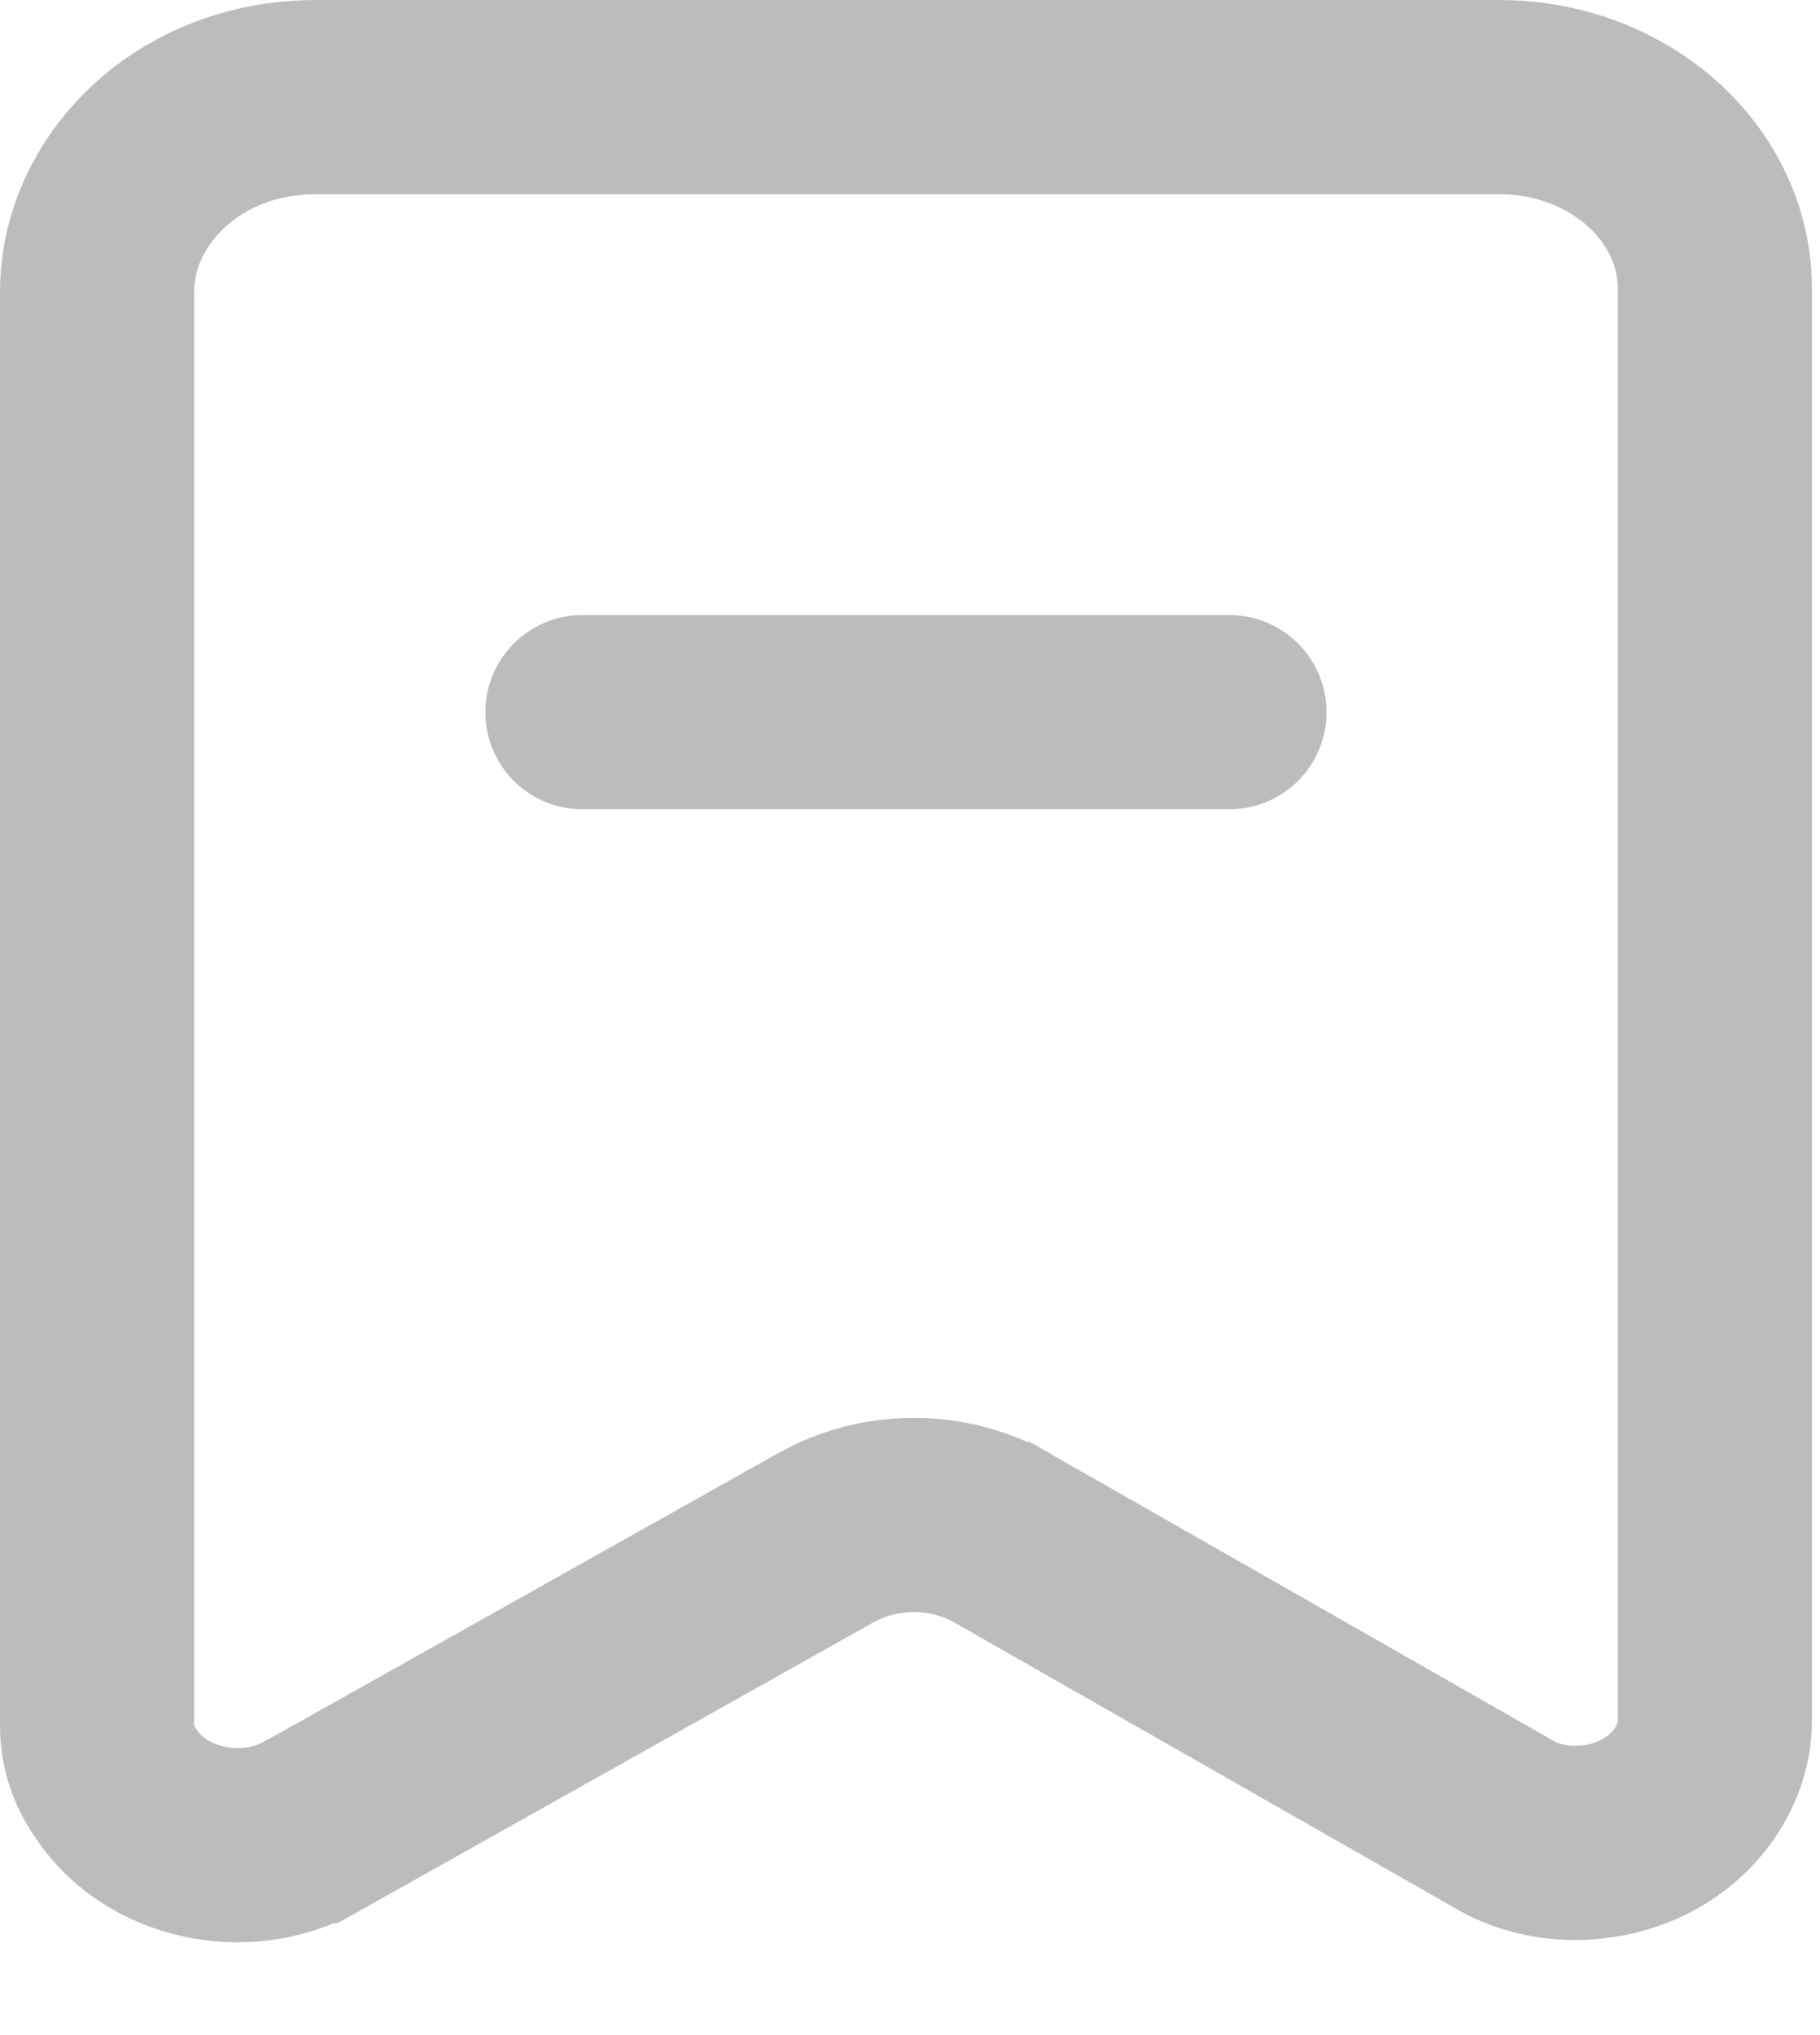
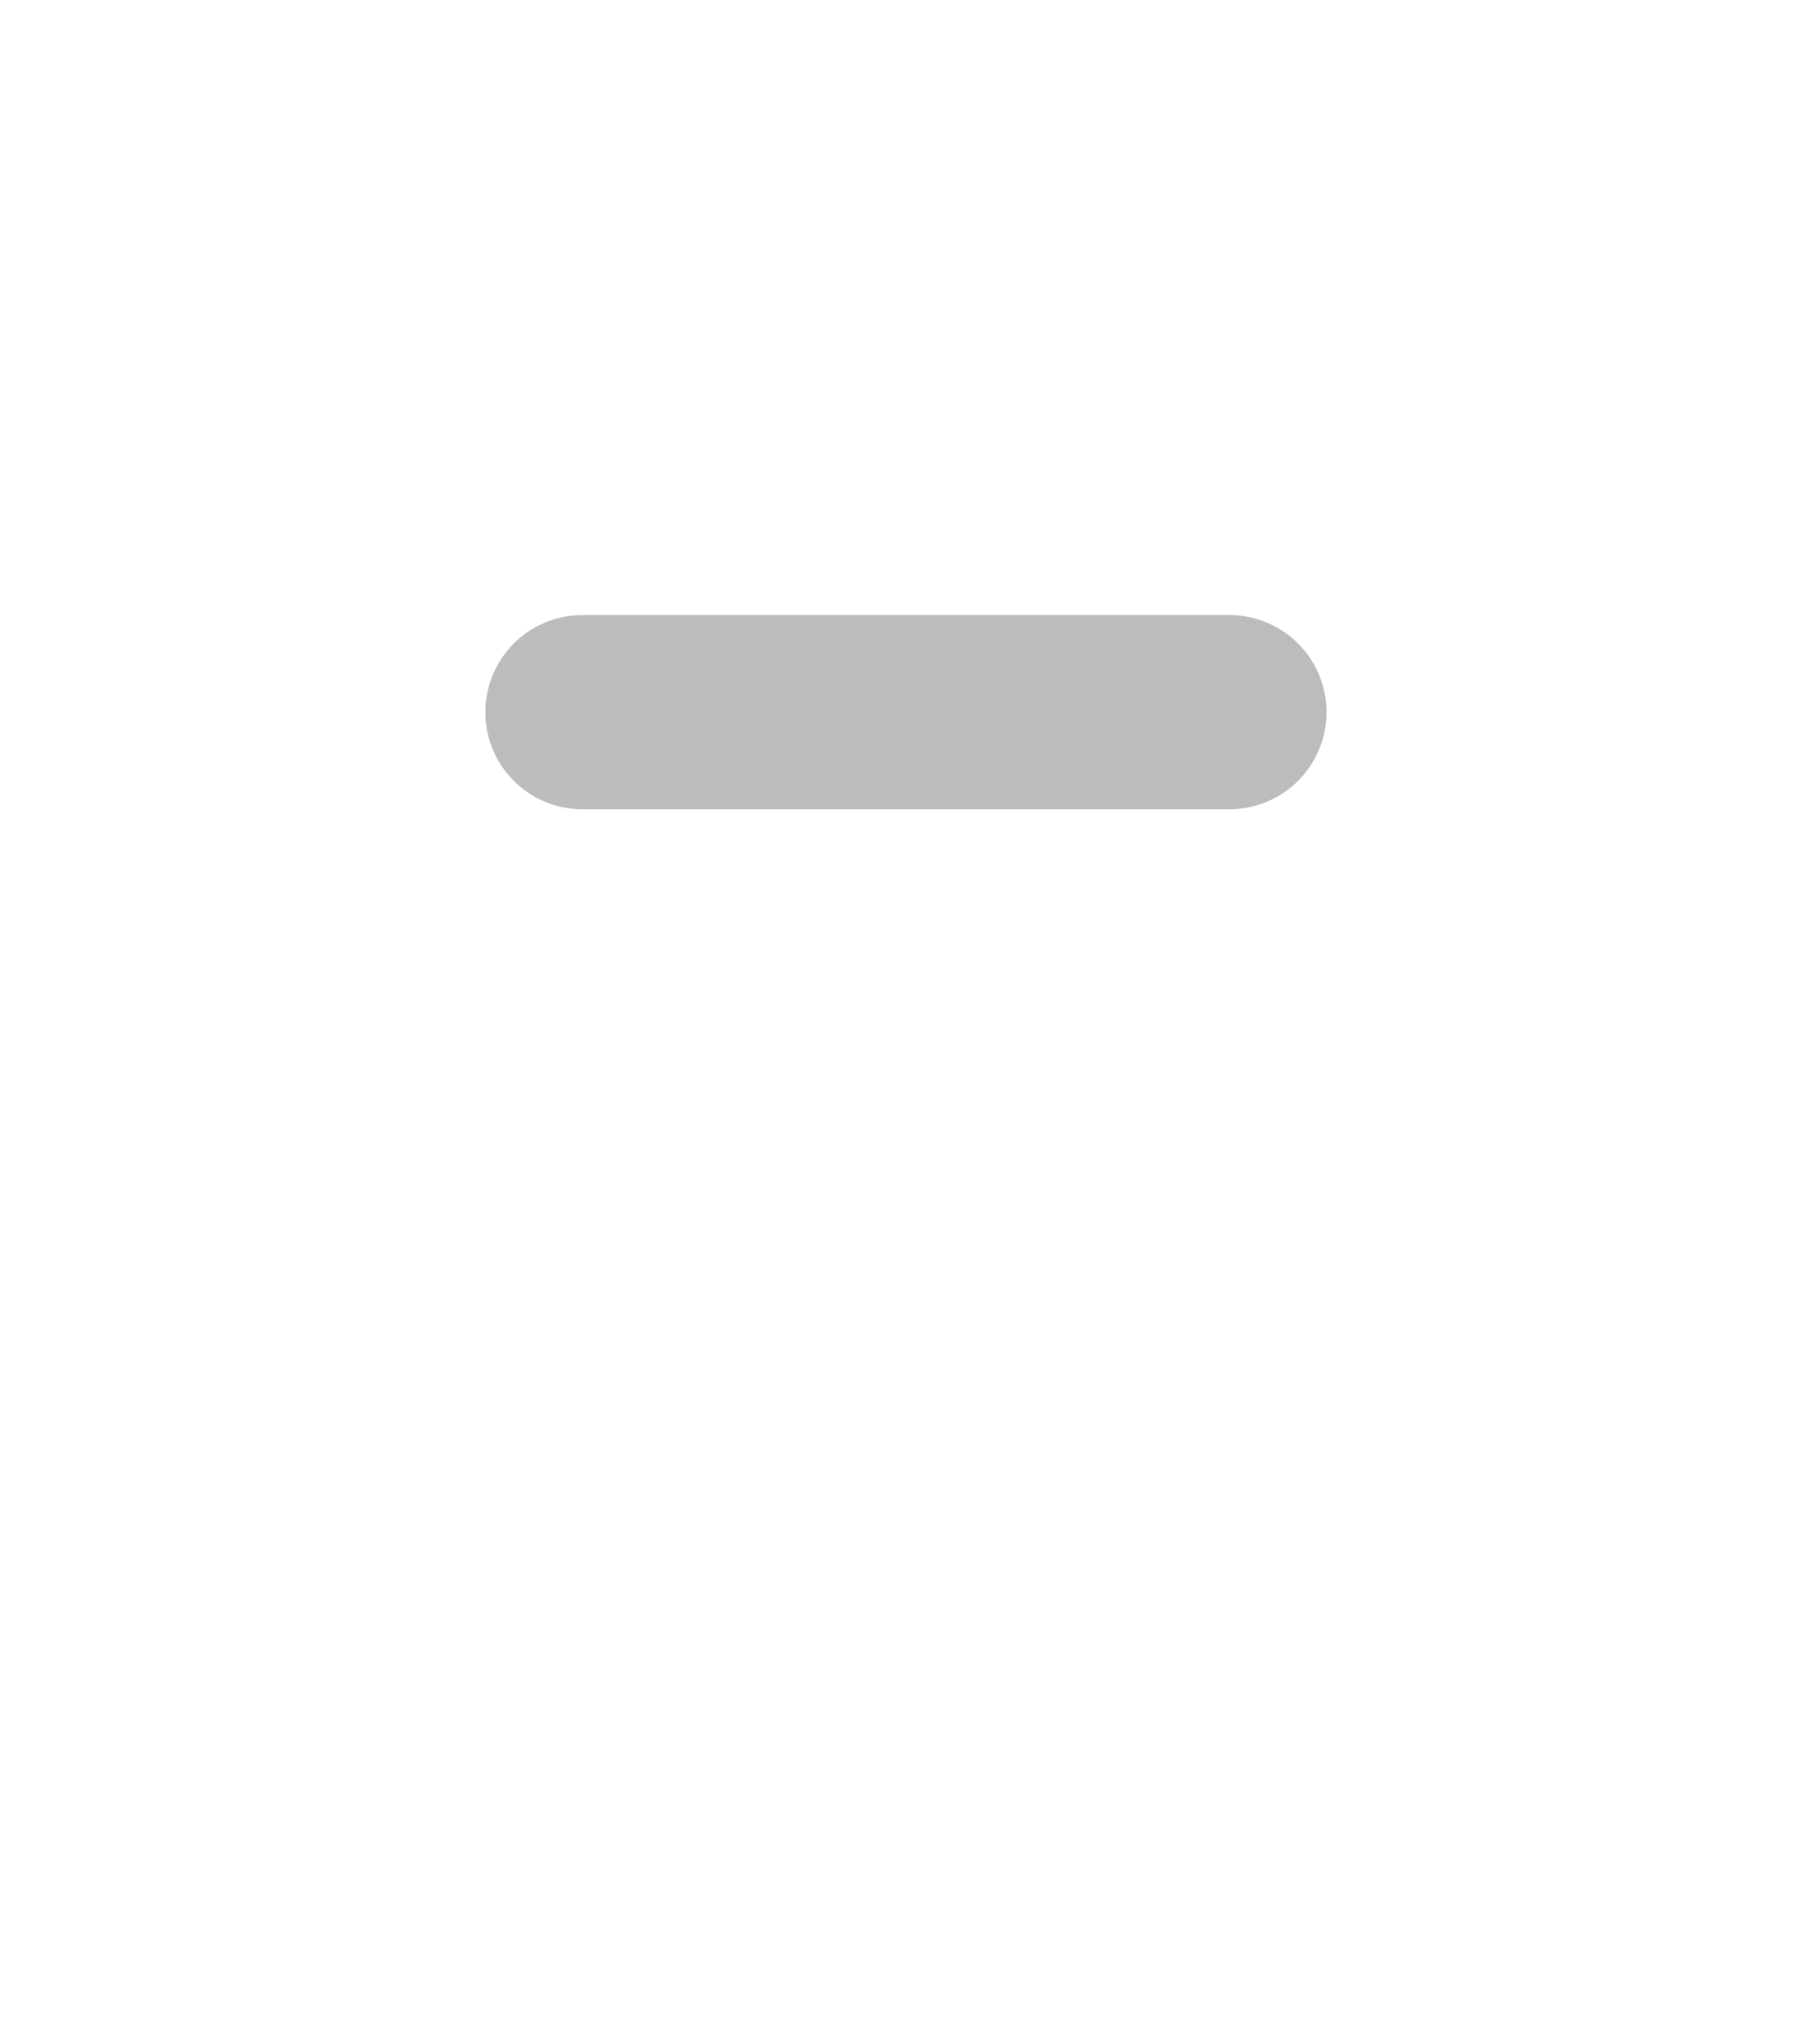
<svg xmlns="http://www.w3.org/2000/svg" width="17" height="19" viewBox="0 0 17 19" fill="none">
-   <path d="M13.999 0.907L14.001 0.907C14.562 0.905 15.086 1.112 15.46 1.459C15.832 1.805 16.022 2.256 16.018 2.708L16.018 2.708V2.717V16.07C16.015 16.629 15.5 17.203 14.709 17.206L14.708 17.206C14.464 17.206 14.229 17.141 14.034 17.025L14.026 17.02L14.018 17.015L9.375 14.367C9.375 14.367 9.374 14.367 9.374 14.366C8.859 14.071 8.217 14.07 7.701 14.364L2.916 17.049C2.915 17.049 2.915 17.049 2.914 17.049C2.264 17.409 1.447 17.196 1.089 16.661L1.083 16.652L1.077 16.643C0.962 16.479 0.906 16.296 0.907 16.115V16.11V2.718C0.908 1.785 1.75 0.908 2.947 0.907L13.999 0.907Z" stroke="#BCBCBC" stroke-width="1.813" />
  <path d="M5.44 6.649H11.484" stroke="#BCBCBC" stroke-width="1.813" stroke-linecap="round" />
</svg>